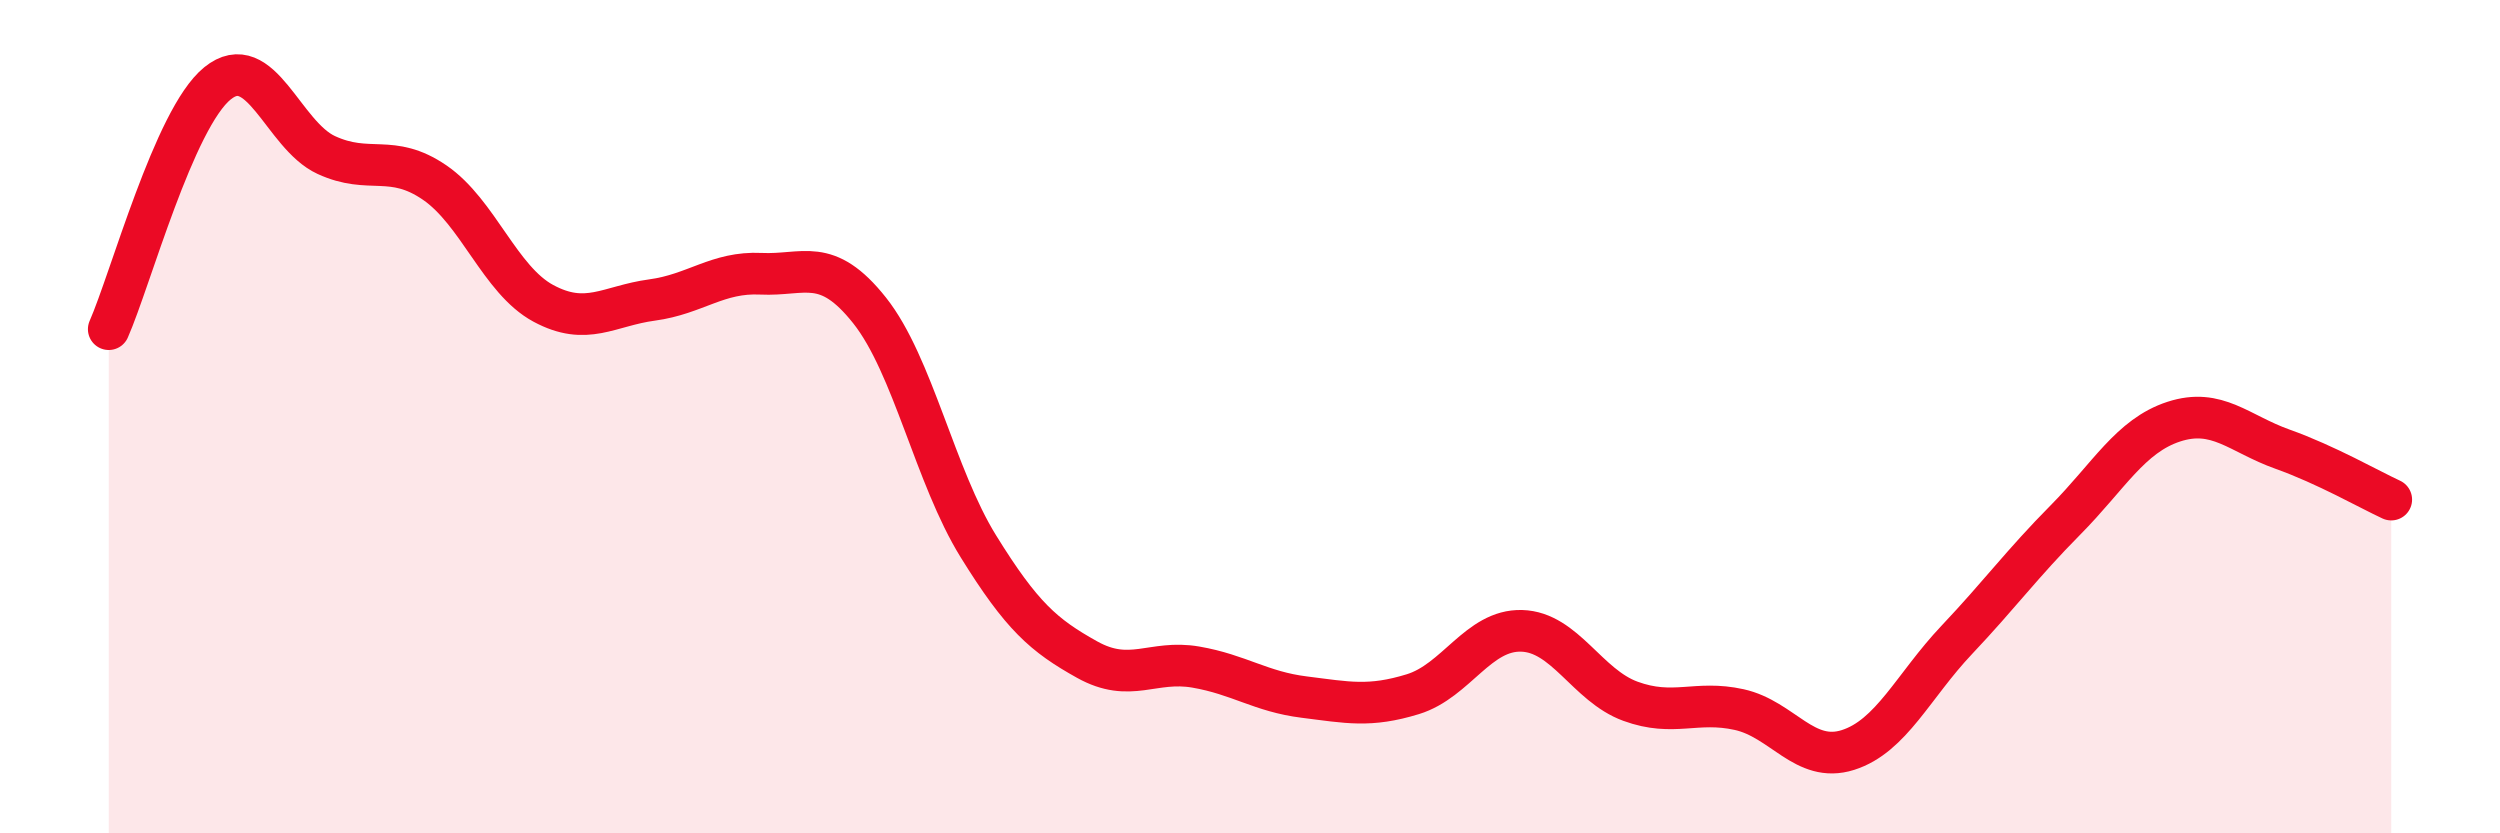
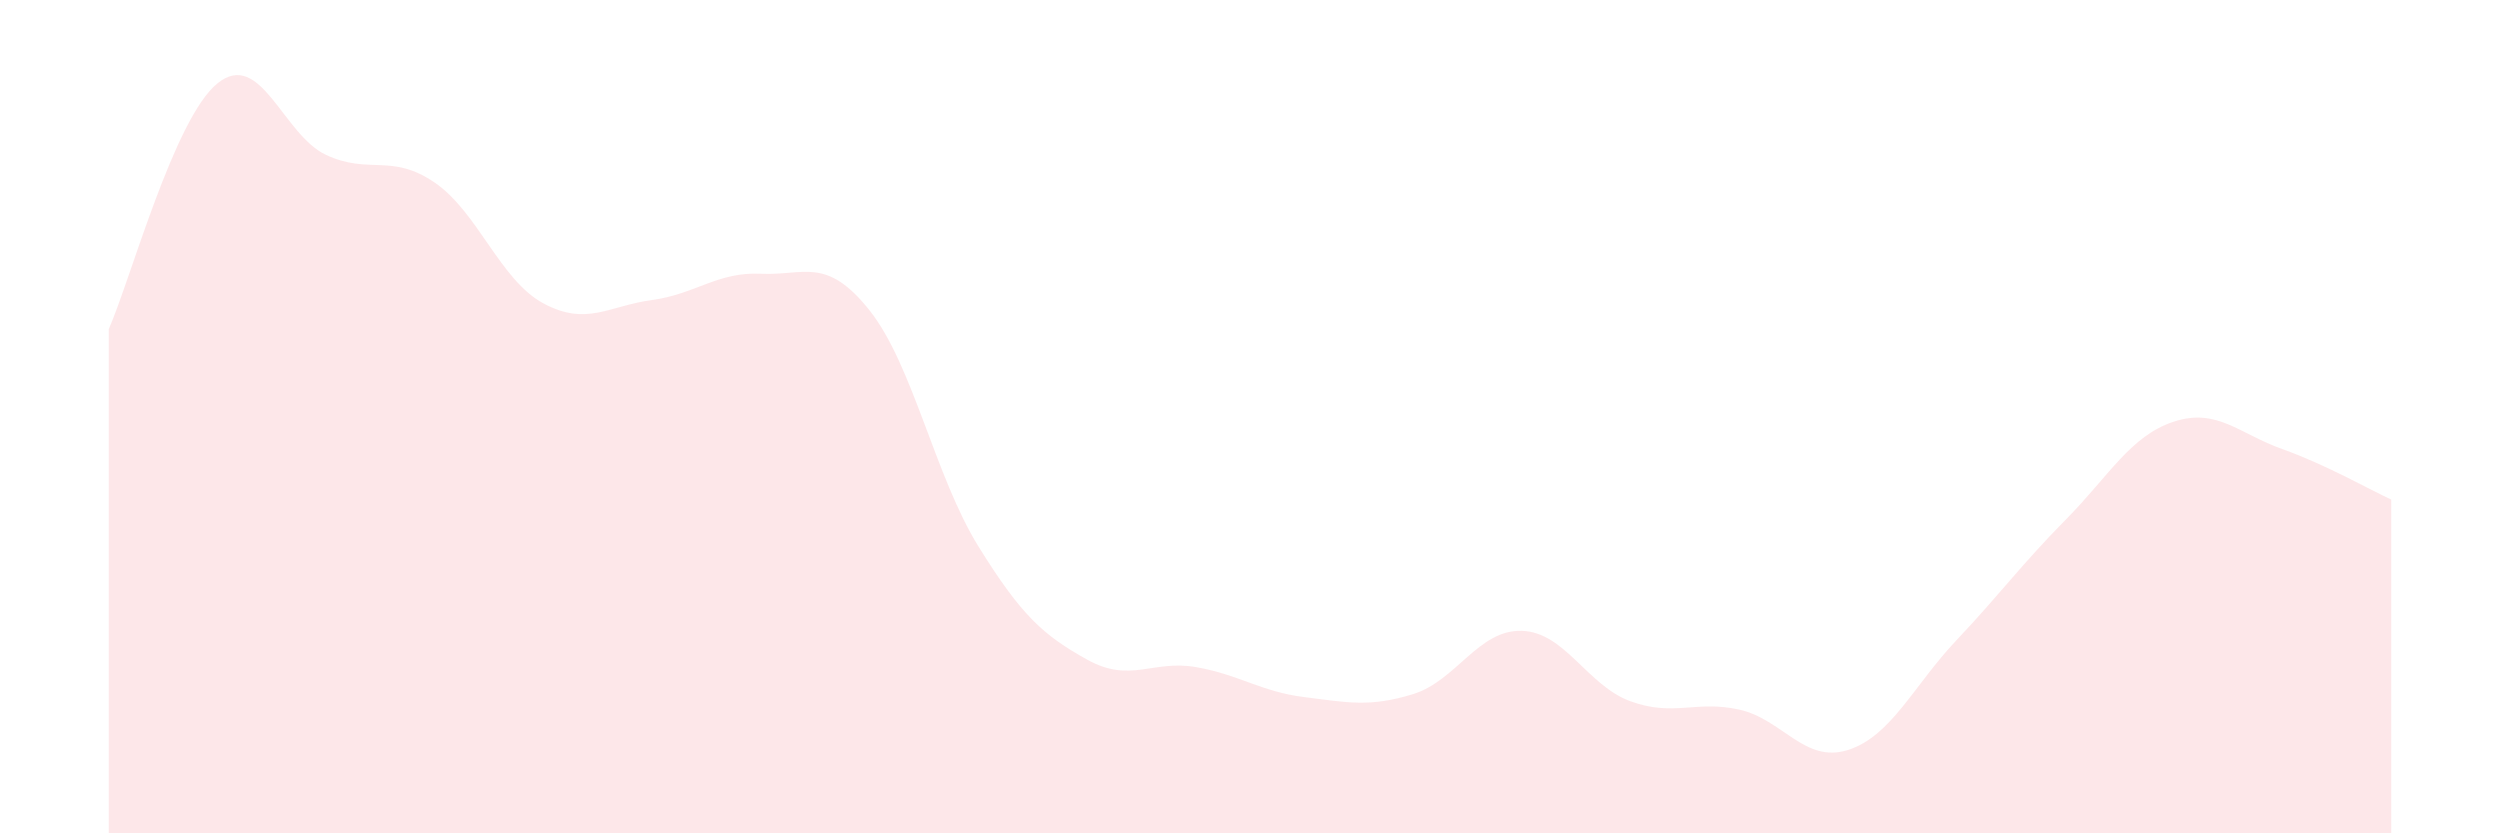
<svg xmlns="http://www.w3.org/2000/svg" width="60" height="20" viewBox="0 0 60 20">
  <path d="M 2.61,7.9 C 3.13,6.72 4.18,2.84 5.22,2 C 6.26,1.16 6.79,3.24 7.83,3.72 C 8.87,4.2 9.39,3.67 10.43,4.38 C 11.47,5.09 12,6.72 13.04,7.28 C 14.08,7.84 14.61,7.34 15.65,7.2 C 16.69,7.06 17.22,6.52 18.26,6.57 C 19.3,6.62 19.83,6.14 20.87,7.45 C 21.91,8.76 22.44,11.43 23.48,13.11 C 24.52,14.79 25.05,15.25 26.09,15.83 C 27.13,16.41 27.66,15.83 28.7,16.01 C 29.74,16.19 30.26,16.6 31.3,16.73 C 32.34,16.86 32.87,16.98 33.91,16.66 C 34.95,16.34 35.48,15.11 36.52,15.14 C 37.56,15.17 38.09,16.45 39.13,16.83 C 40.17,17.21 40.7,16.8 41.74,17.03 C 42.78,17.26 43.31,18.33 44.35,18 C 45.39,17.67 45.92,16.46 46.96,15.36 C 48,14.26 48.53,13.53 49.57,12.48 C 50.61,11.43 51.13,10.46 52.17,10.12 C 53.21,9.78 53.74,10.41 54.78,10.78 C 55.82,11.15 56.87,11.75 57.39,11.99L57.39 20L2.61 20Z" fill="#EB0A25" opacity="0.1" stroke-linecap="round" stroke-linejoin="round" />
-   <path d="M 2.61,7.9 C 3.13,6.72 4.18,2.84 5.22,2 C 6.26,1.16 6.79,3.24 7.83,3.72 C 8.87,4.2 9.39,3.67 10.43,4.38 C 11.47,5.09 12,6.72 13.04,7.28 C 14.08,7.84 14.61,7.34 15.65,7.2 C 16.69,7.06 17.22,6.52 18.26,6.57 C 19.3,6.62 19.83,6.14 20.87,7.45 C 21.91,8.76 22.44,11.43 23.48,13.11 C 24.52,14.79 25.05,15.25 26.09,15.83 C 27.13,16.41 27.66,15.83 28.7,16.01 C 29.74,16.19 30.26,16.6 31.3,16.73 C 32.34,16.86 32.87,16.98 33.91,16.66 C 34.95,16.34 35.48,15.11 36.52,15.14 C 37.56,15.17 38.09,16.45 39.13,16.83 C 40.17,17.21 40.7,16.8 41.74,17.03 C 42.78,17.26 43.31,18.33 44.35,18 C 45.39,17.67 45.92,16.46 46.96,15.36 C 48,14.26 48.53,13.53 49.57,12.48 C 50.61,11.43 51.13,10.46 52.17,10.12 C 53.21,9.78 53.74,10.41 54.78,10.78 C 55.82,11.15 56.87,11.75 57.39,11.99" stroke="#EB0A25" stroke-width="1" fill="none" stroke-linecap="round" stroke-linejoin="round" />
</svg>